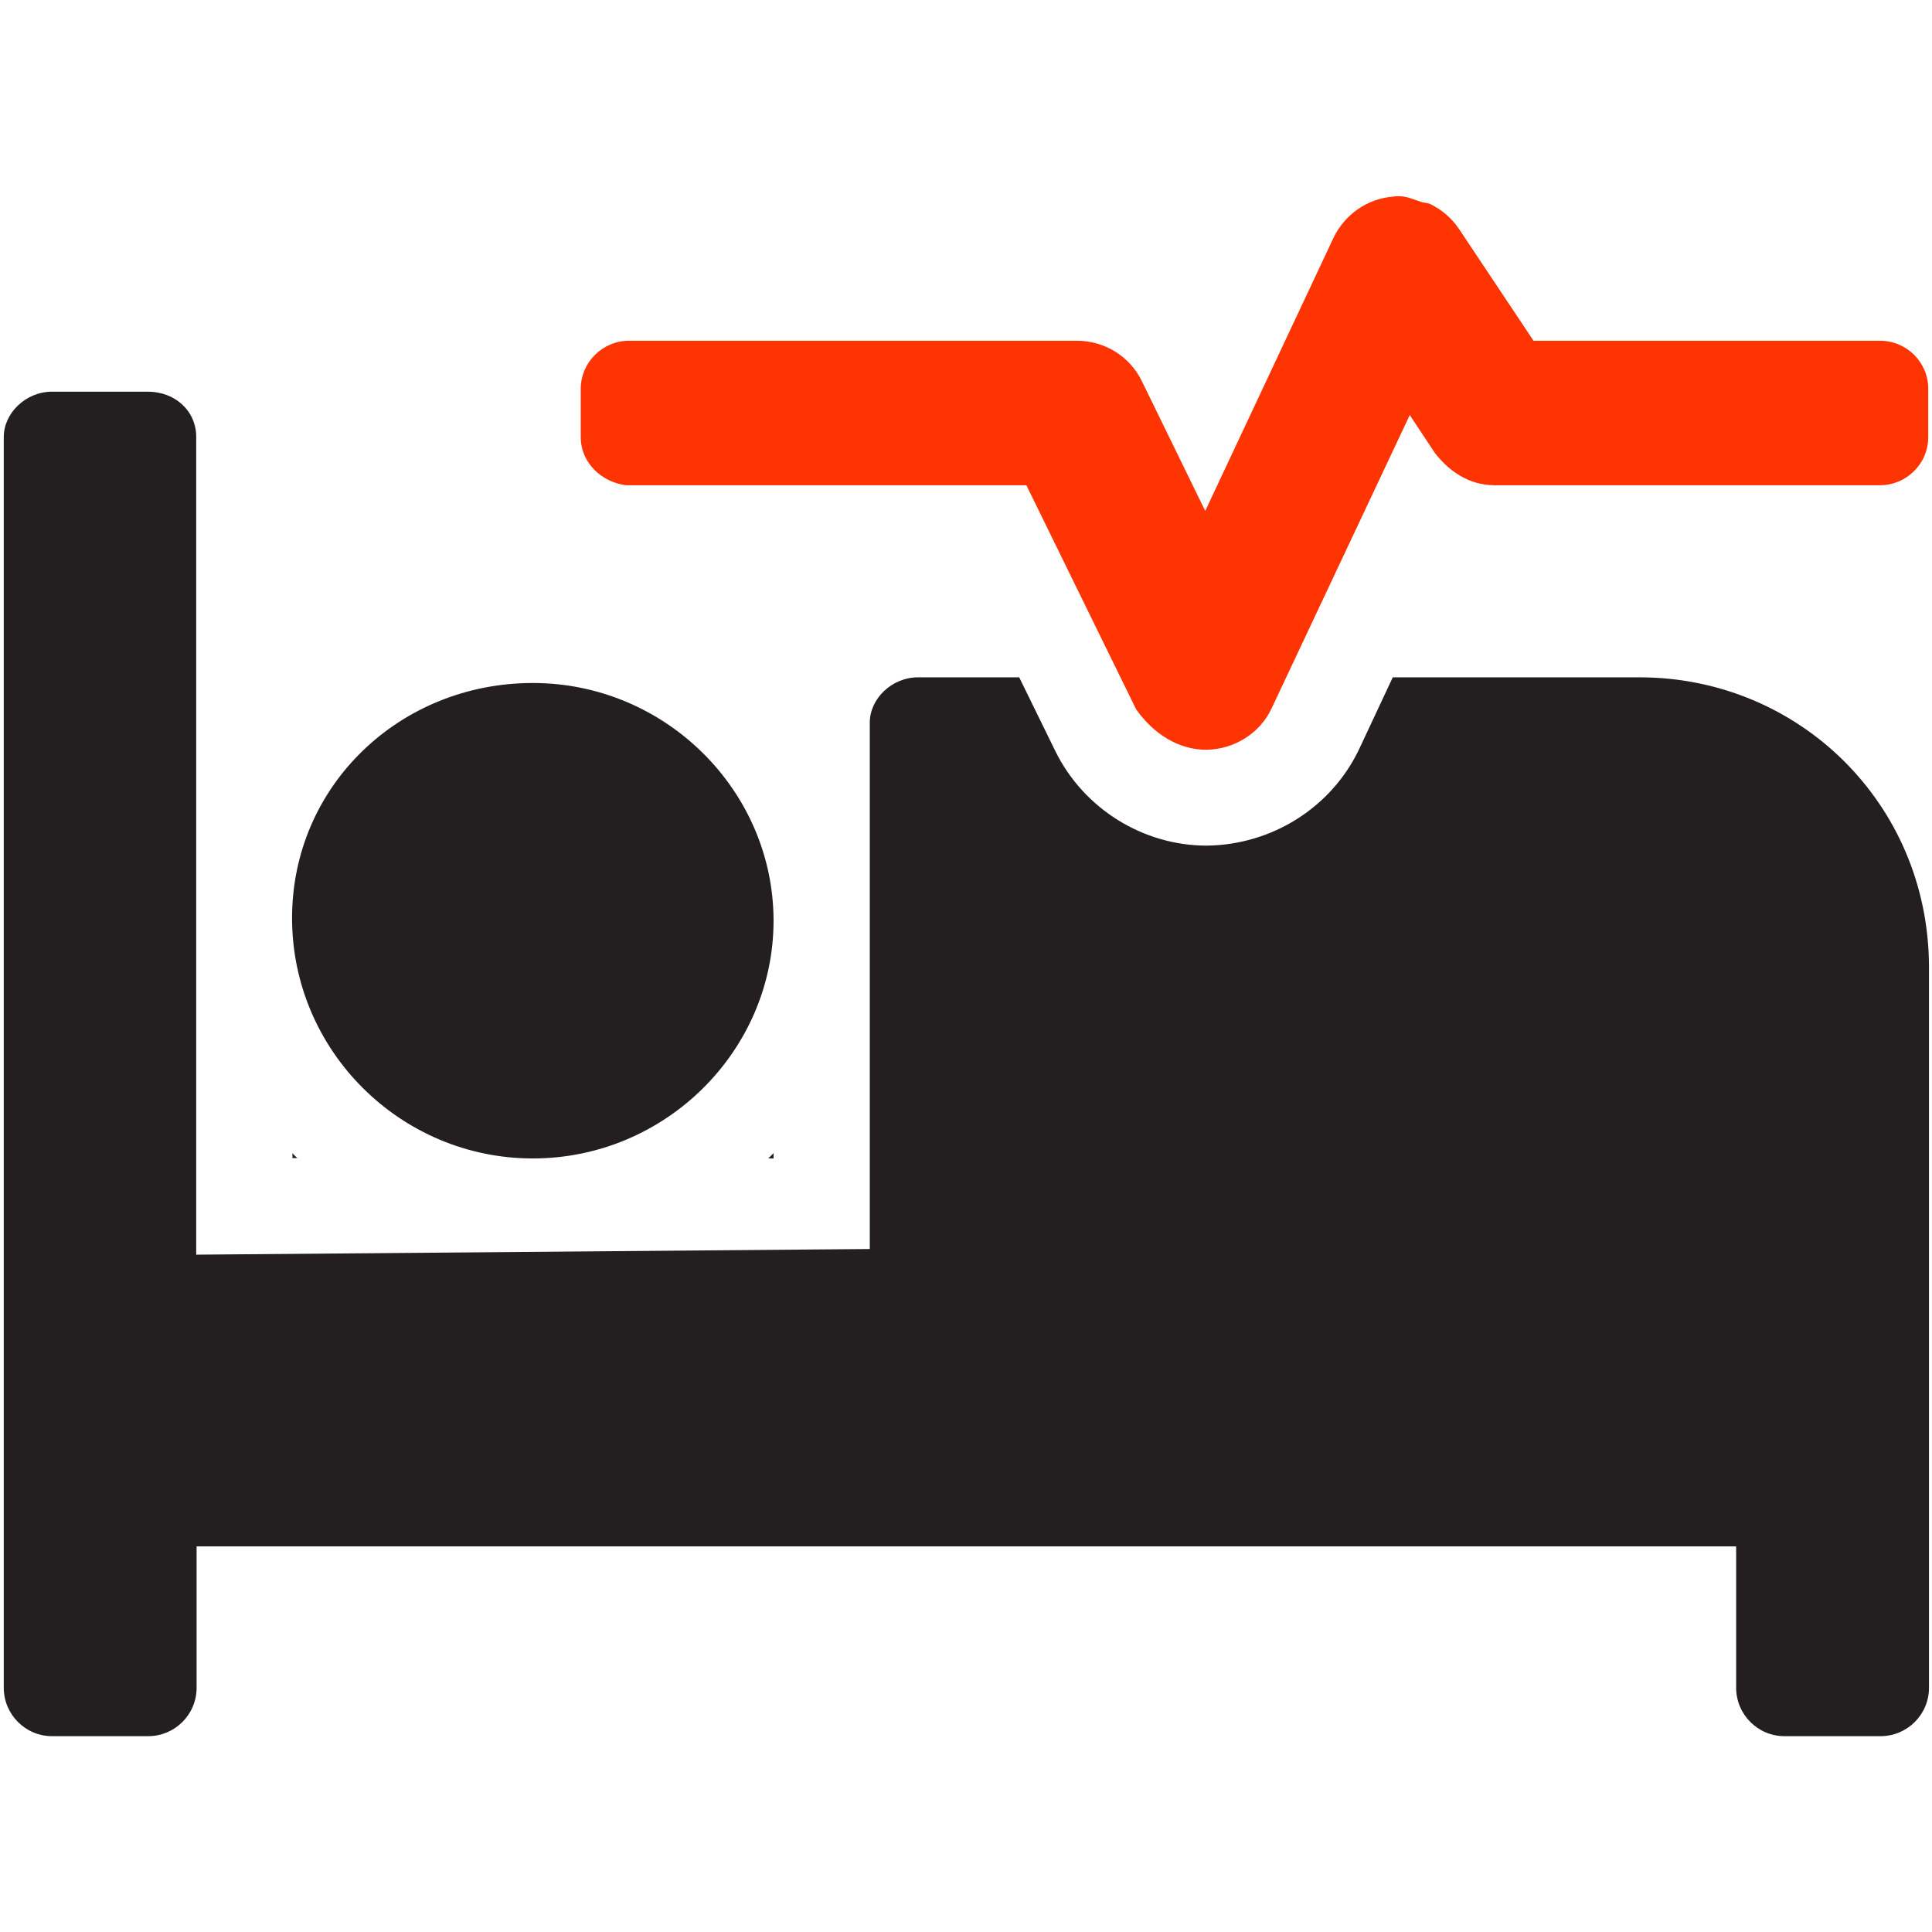
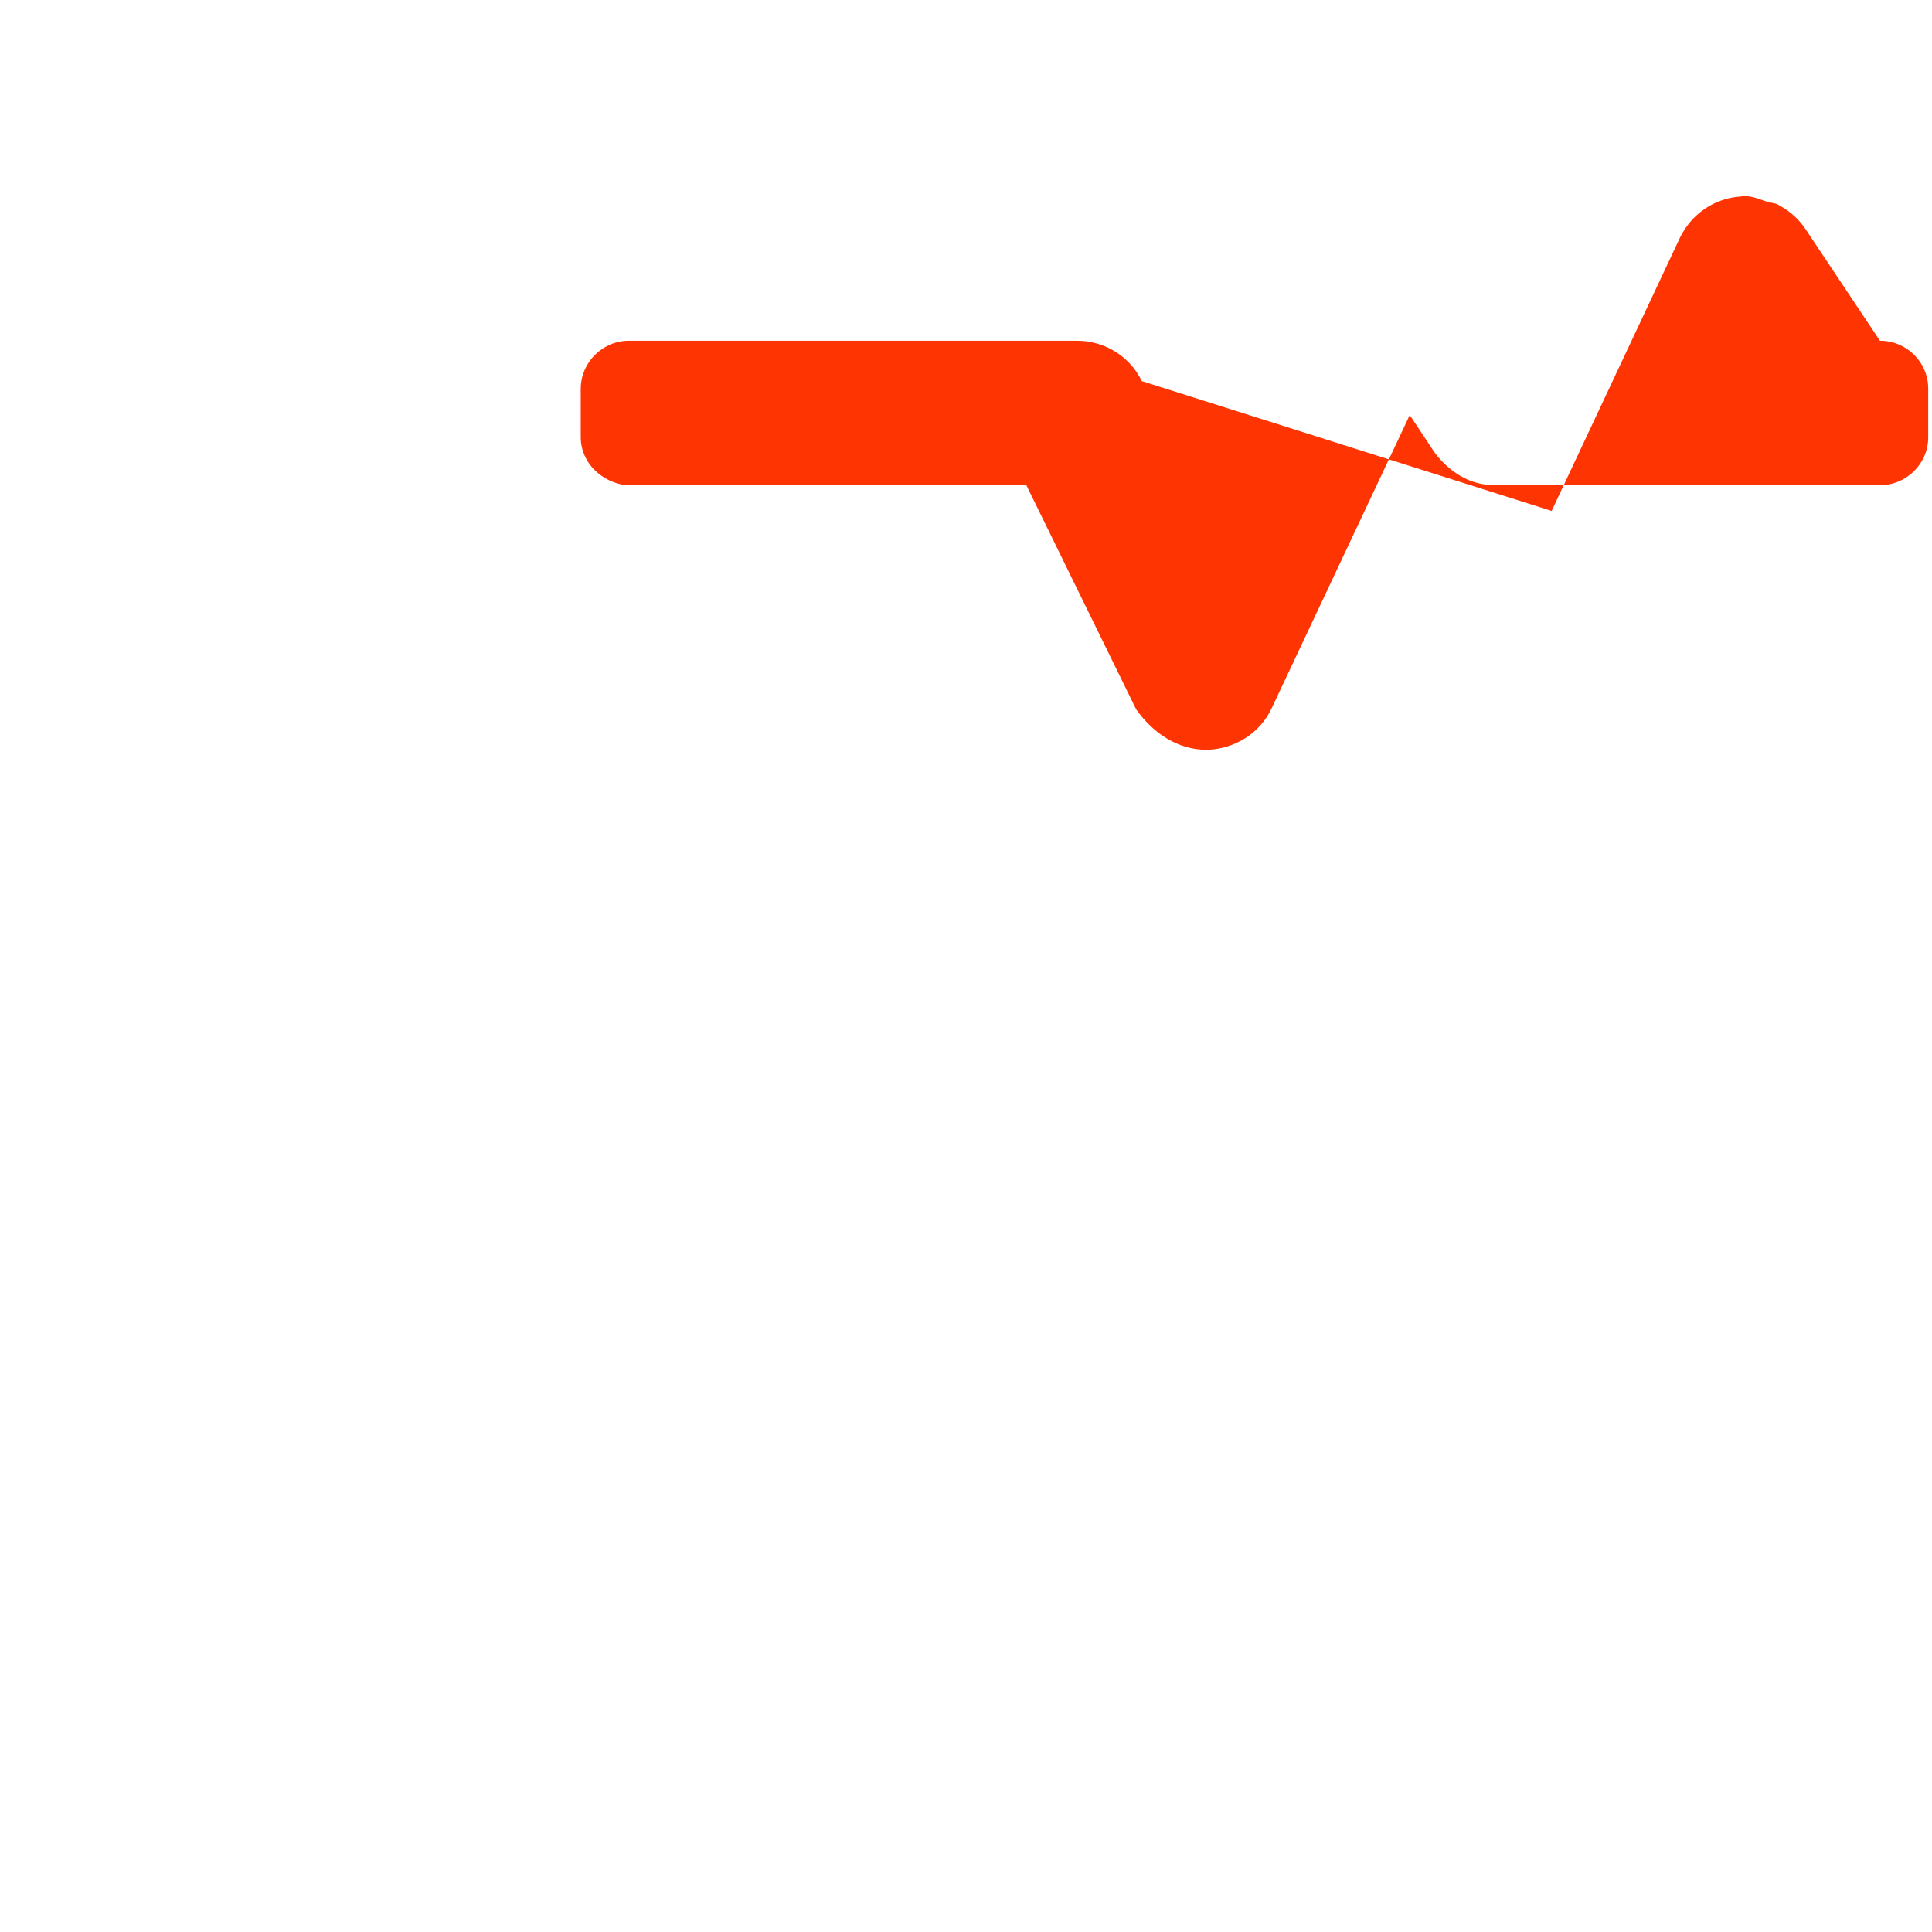
<svg xmlns="http://www.w3.org/2000/svg" version="1.1" id="Camada_1" x="0px" y="0px" viewBox="0 0 512 512" style="enable-background:new 0 0 512 512;" xml:space="preserve">
  <style type="text/css">
	.st0{fill:#231F20;}
	.st1{fill:#FF3403;}
</style>
-   <path class="st0" d="M77.5,305.6v1.3h1.3C78.4,306.5,77.9,306.1,77.5,305.6z M141.2,307c35.2,0,63.8-28.6,63.8-63s-28.6-63-63.8-63  s-63.8,27.2-63.8,62.3S106.1,307,141.2,307z M205,305.6c-0.5,0.5-0.9,0.9-1.4,1.4h1.4V305.6z M434.5,179.5h-65.4l-8.9,19  c-7.3,15.4-23,25.4-40.4,25.6c-16.9,0-32.6-9.8-40.1-25l-9.6-19.6h-26.8c-7,0-12.8,5.7-12.8,12v139.5L52,332.5V115.8  c0-7-5.7-12-12.8-12H13.8c-7,0-12.8,5.7-12.8,12v331.5c0,7,5.7,12.8,12.8,12.8h25.5c7,0,12.8-5.7,12.8-12.8v-37.5h408v37.5  c0,7,5.7,12.8,12.8,12.8h25.5c7,0,12.8-5.7,12.8-12.8V256C511,213,476.7,179.5,434.5,179.5z" />
-   <path class="st1" d="M498.2,90.3h-91.8l-19.8-29.7c-1.9-2.8-4.4-4.9-7.3-6.4c-0.9-0.5-2-0.4-3-0.8c-1.8-0.6-3.6-1.4-5.5-1.4  c-0.5,0-1,0-1.5,0.1c-6.9,0.5-12.9,4.7-15.9,10.9l-34,72.4L302.6,101c-3.2-6.6-9.9-10.7-17.2-10.7l-118.7,0c-7,0-12.8,5.7-12.8,12.8  v12.7c0,7,5.7,12,12,12.8l106.1,0l29.1,59.4c4.7,6.6,11.3,10.7,18.6,10.7c7.3-0.1,14.2-4.3,17.3-11l36.6-77.7l6.7,10.1  c3.6,4.6,8.8,8.5,15.9,8.5h102c7,0,12.8-5.7,12.8-12.7V103C511,96,505.3,90.3,498.2,90.3z" />
+   <path class="st1" d="M498.2,90.3l-19.8-29.7c-1.9-2.8-4.4-4.9-7.3-6.4c-0.9-0.5-2-0.4-3-0.8c-1.8-0.6-3.6-1.4-5.5-1.4  c-0.5,0-1,0-1.5,0.1c-6.9,0.5-12.9,4.7-15.9,10.9l-34,72.4L302.6,101c-3.2-6.6-9.9-10.7-17.2-10.7l-118.7,0c-7,0-12.8,5.7-12.8,12.8  v12.7c0,7,5.7,12,12,12.8l106.1,0l29.1,59.4c4.7,6.6,11.3,10.7,18.6,10.7c7.3-0.1,14.2-4.3,17.3-11l36.6-77.7l6.7,10.1  c3.6,4.6,8.8,8.5,15.9,8.5h102c7,0,12.8-5.7,12.8-12.7V103C511,96,505.3,90.3,498.2,90.3z" />
</svg>